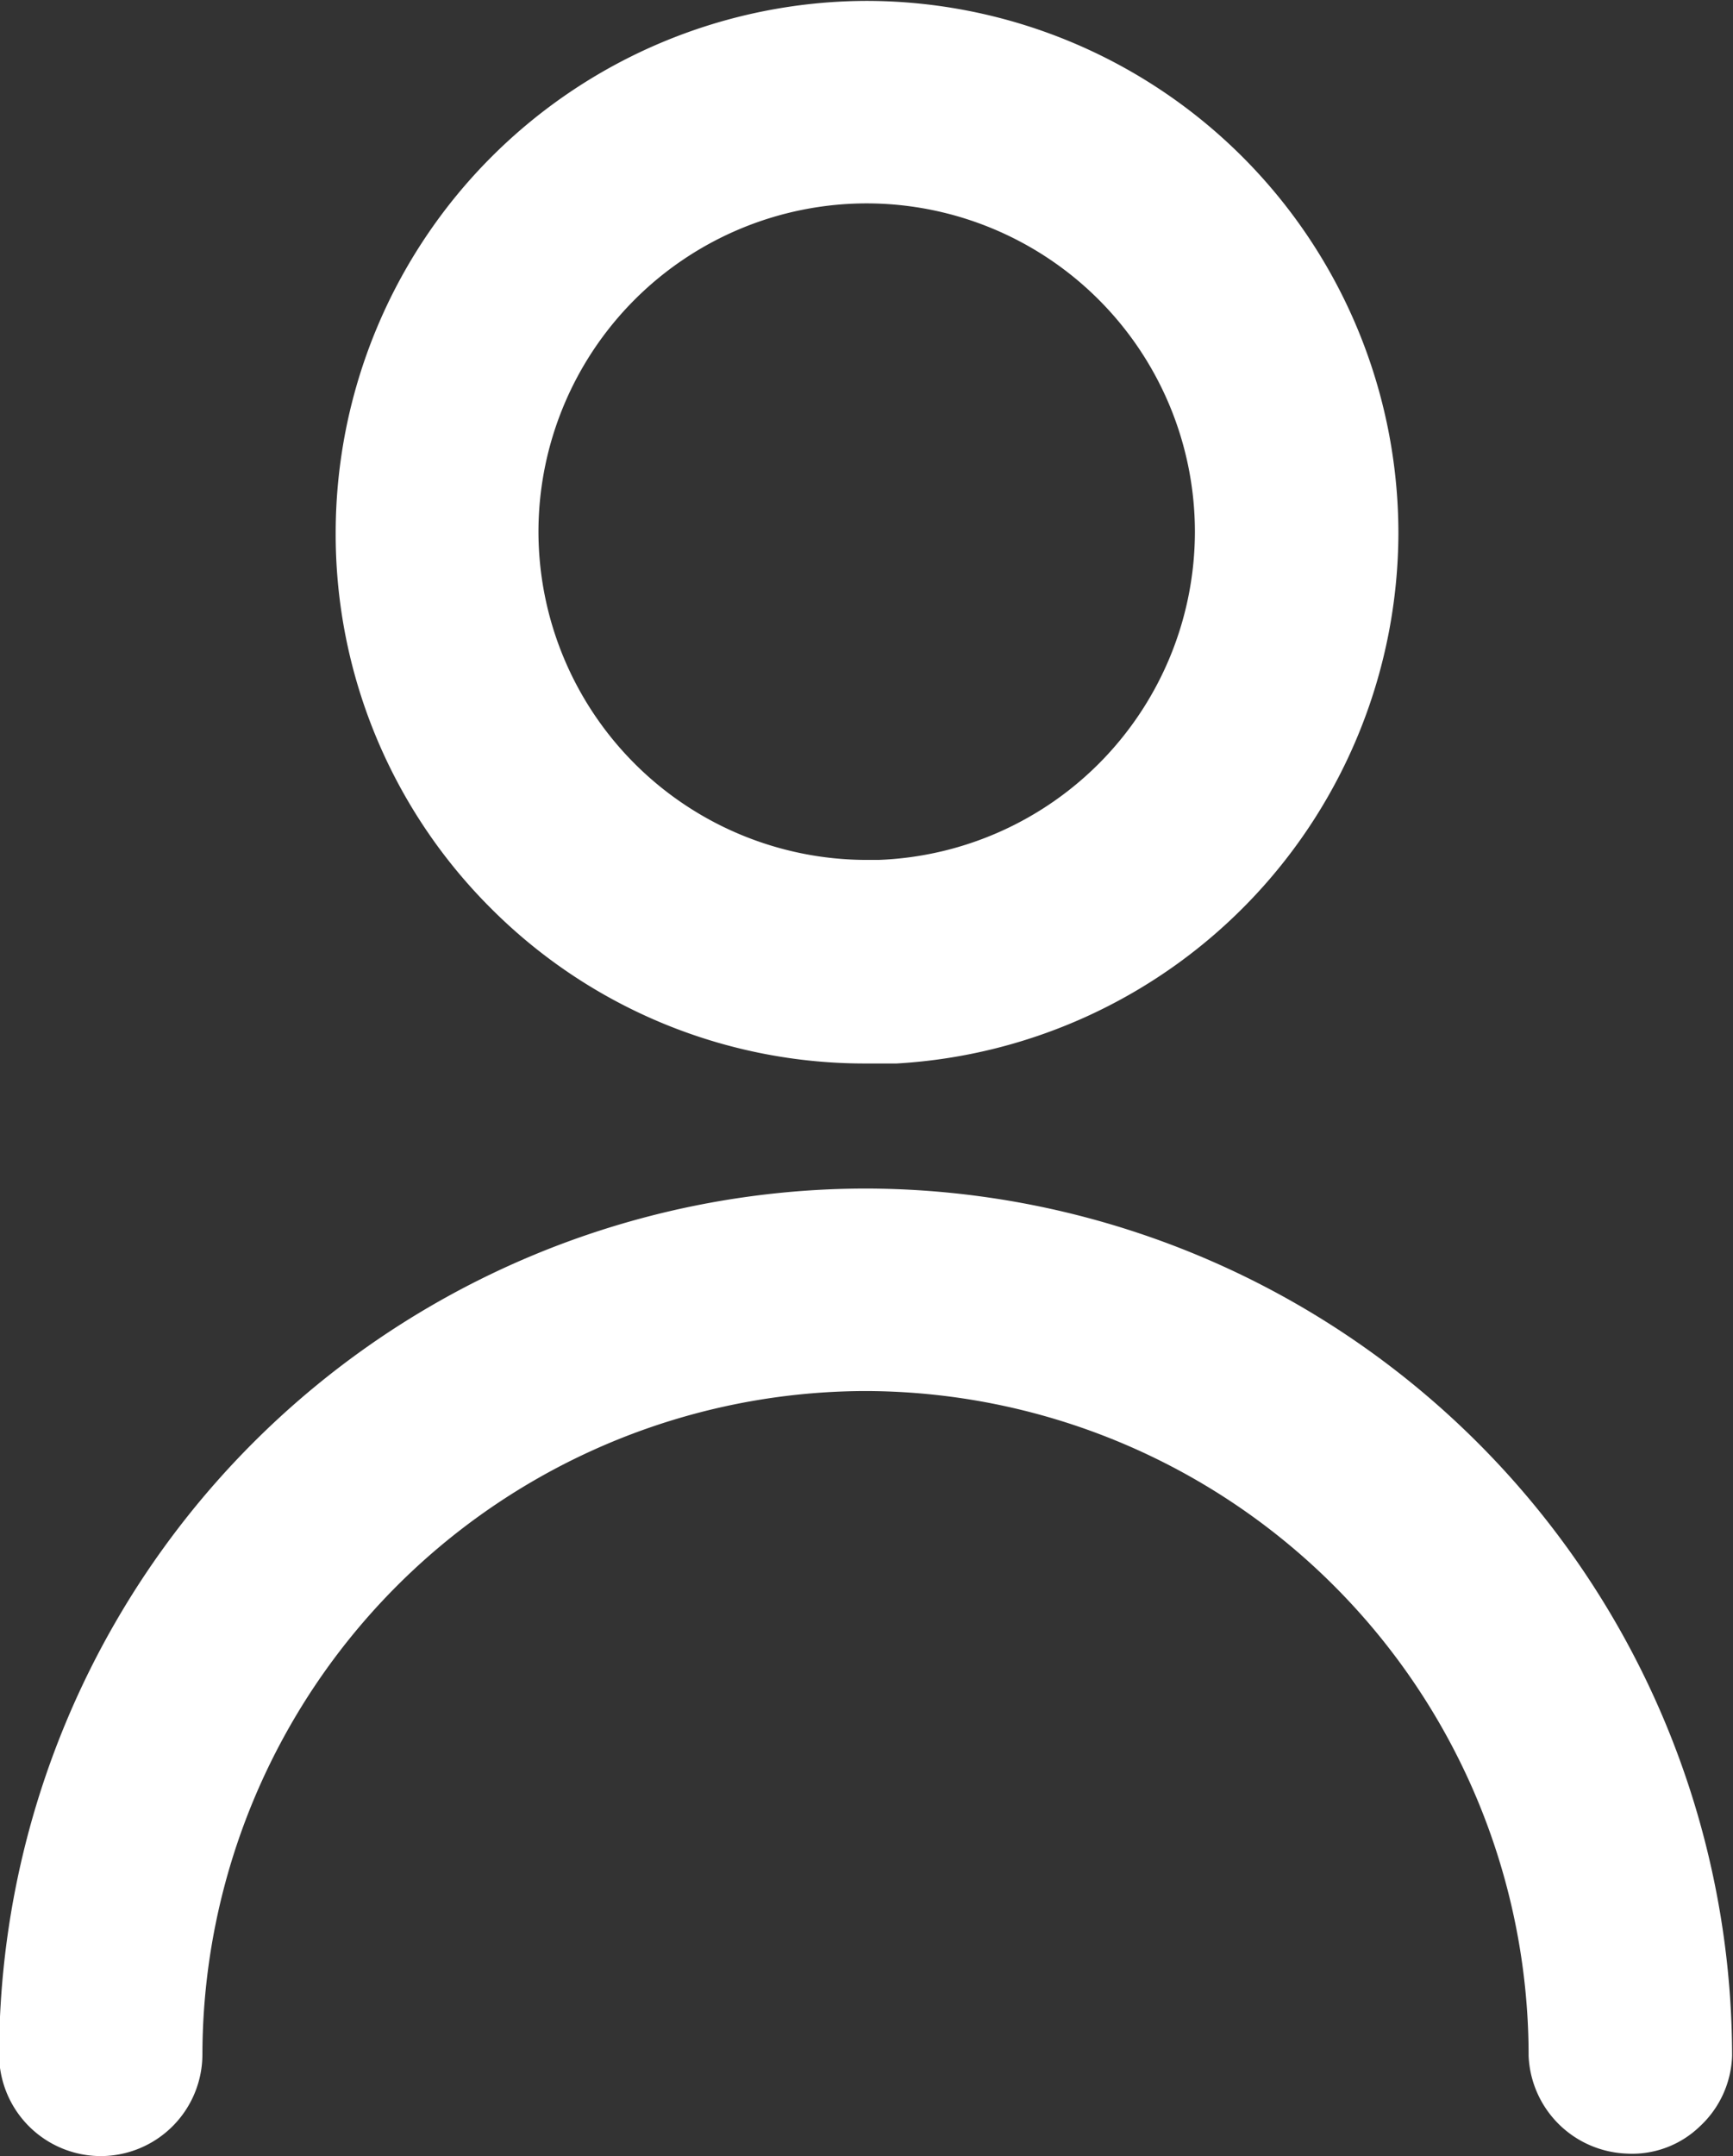
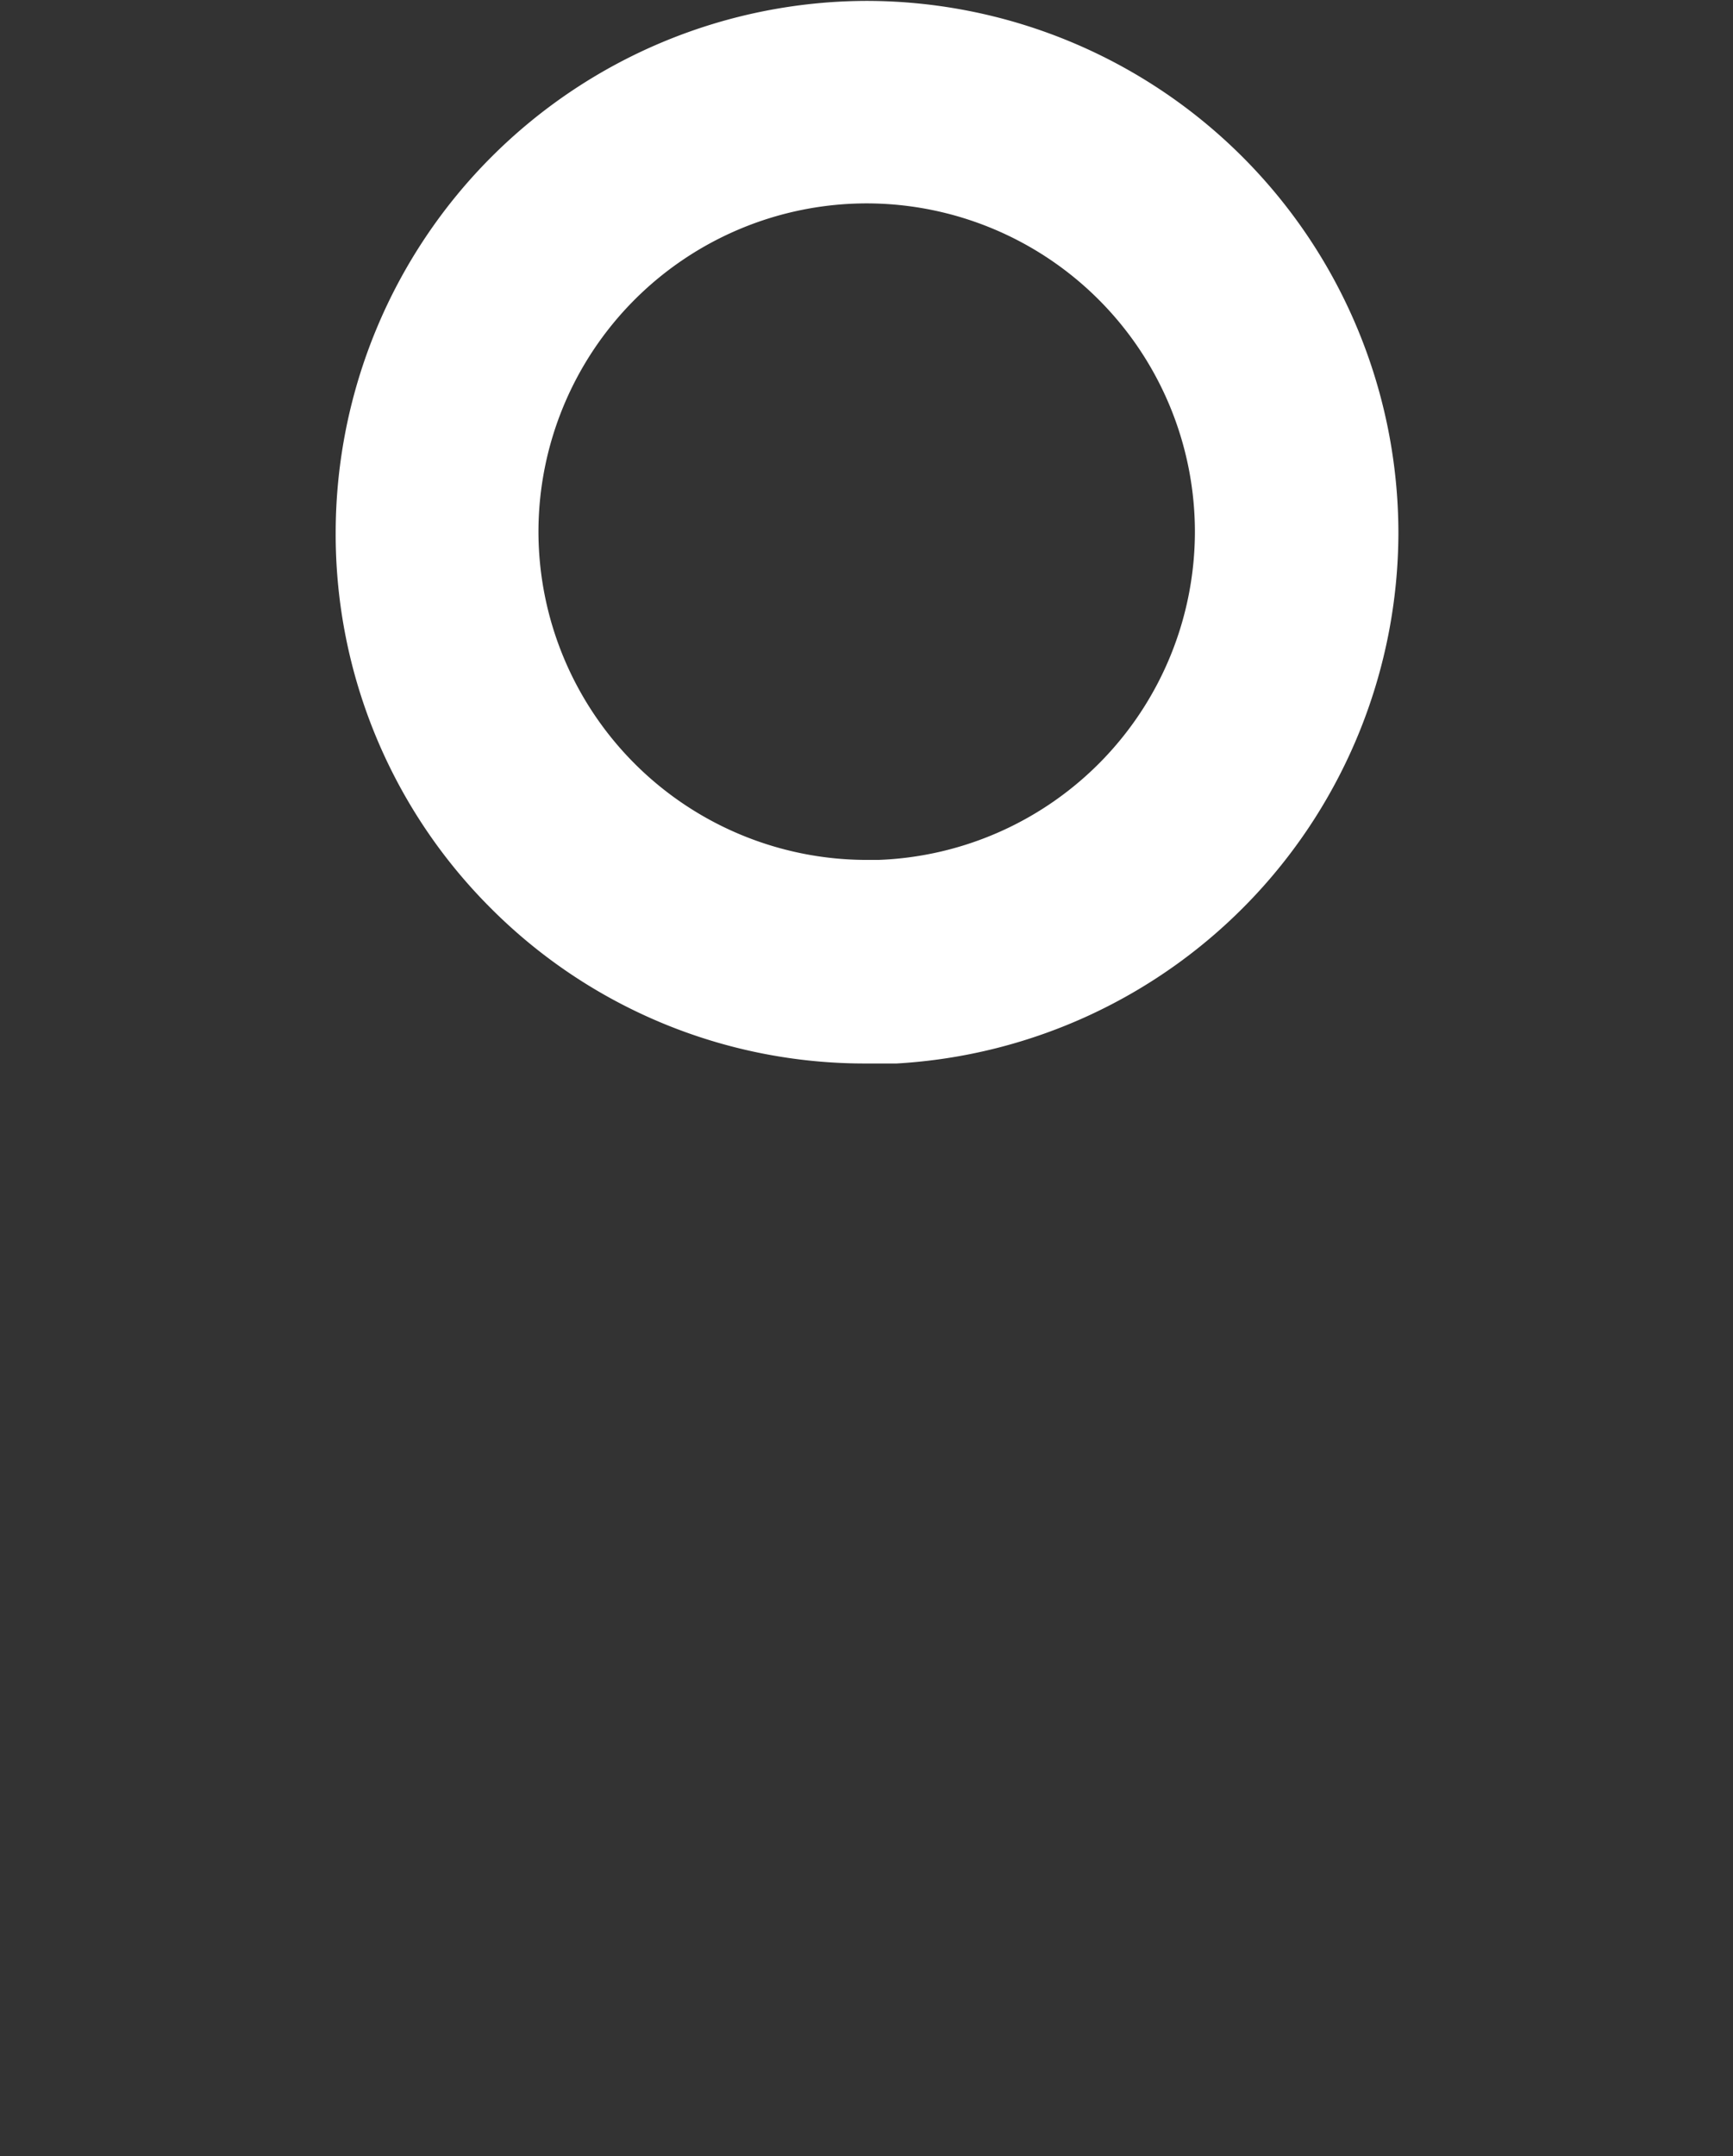
<svg xmlns="http://www.w3.org/2000/svg" width="9.649" height="12" viewBox="0 0 9.649 12">
  <rect x="0" y="0" width="9.649" height="12" fill="#333333" stroke="none" />
  <g id="Group_19" data-name="Group 19" transform="translate(-1320.474 541.744)">
-     <path id="Path_1457" data-name="Path 1457" d="M1325.3-530.8h-.006a4.83,4.83,0,0,0-4.825,4.819.567.567,0,0,0,.566.566.567.567,0,0,0,.566-.566,3.7,3.7,0,0,1,3.692-3.692,3.7,3.7,0,0,1,3.692,3.7.568.568,0,0,0,.545.544.542.542,0,0,0,.407-.15.56.56,0,0,0,.181-.394v-.007A4.833,4.833,0,0,0,1325.3-530.8Z" transform="translate(0 -4.329)" fill="#fff" />
    <path id="Path_1458" data-name="Path 1458" d="M1326.521-535.825h.167v0a2.964,2.964,0,0,0,2.794-2.954,2.964,2.964,0,0,0-2.957-2.96h0a2.963,2.963,0,0,0-2.96,2.957,2.94,2.94,0,0,0,.865,2.094A2.939,2.939,0,0,0,1326.521-535.825Zm-1.827-2.959a1.829,1.829,0,0,1,1.827-1.828,1.829,1.829,0,0,1,1.828,1.828,1.83,1.83,0,0,1-1.762,1.826h-.066A1.829,1.829,0,0,1,1324.694-538.784Z" transform="translate(-1.222)" fill="#fff" />
  </g>
</svg>